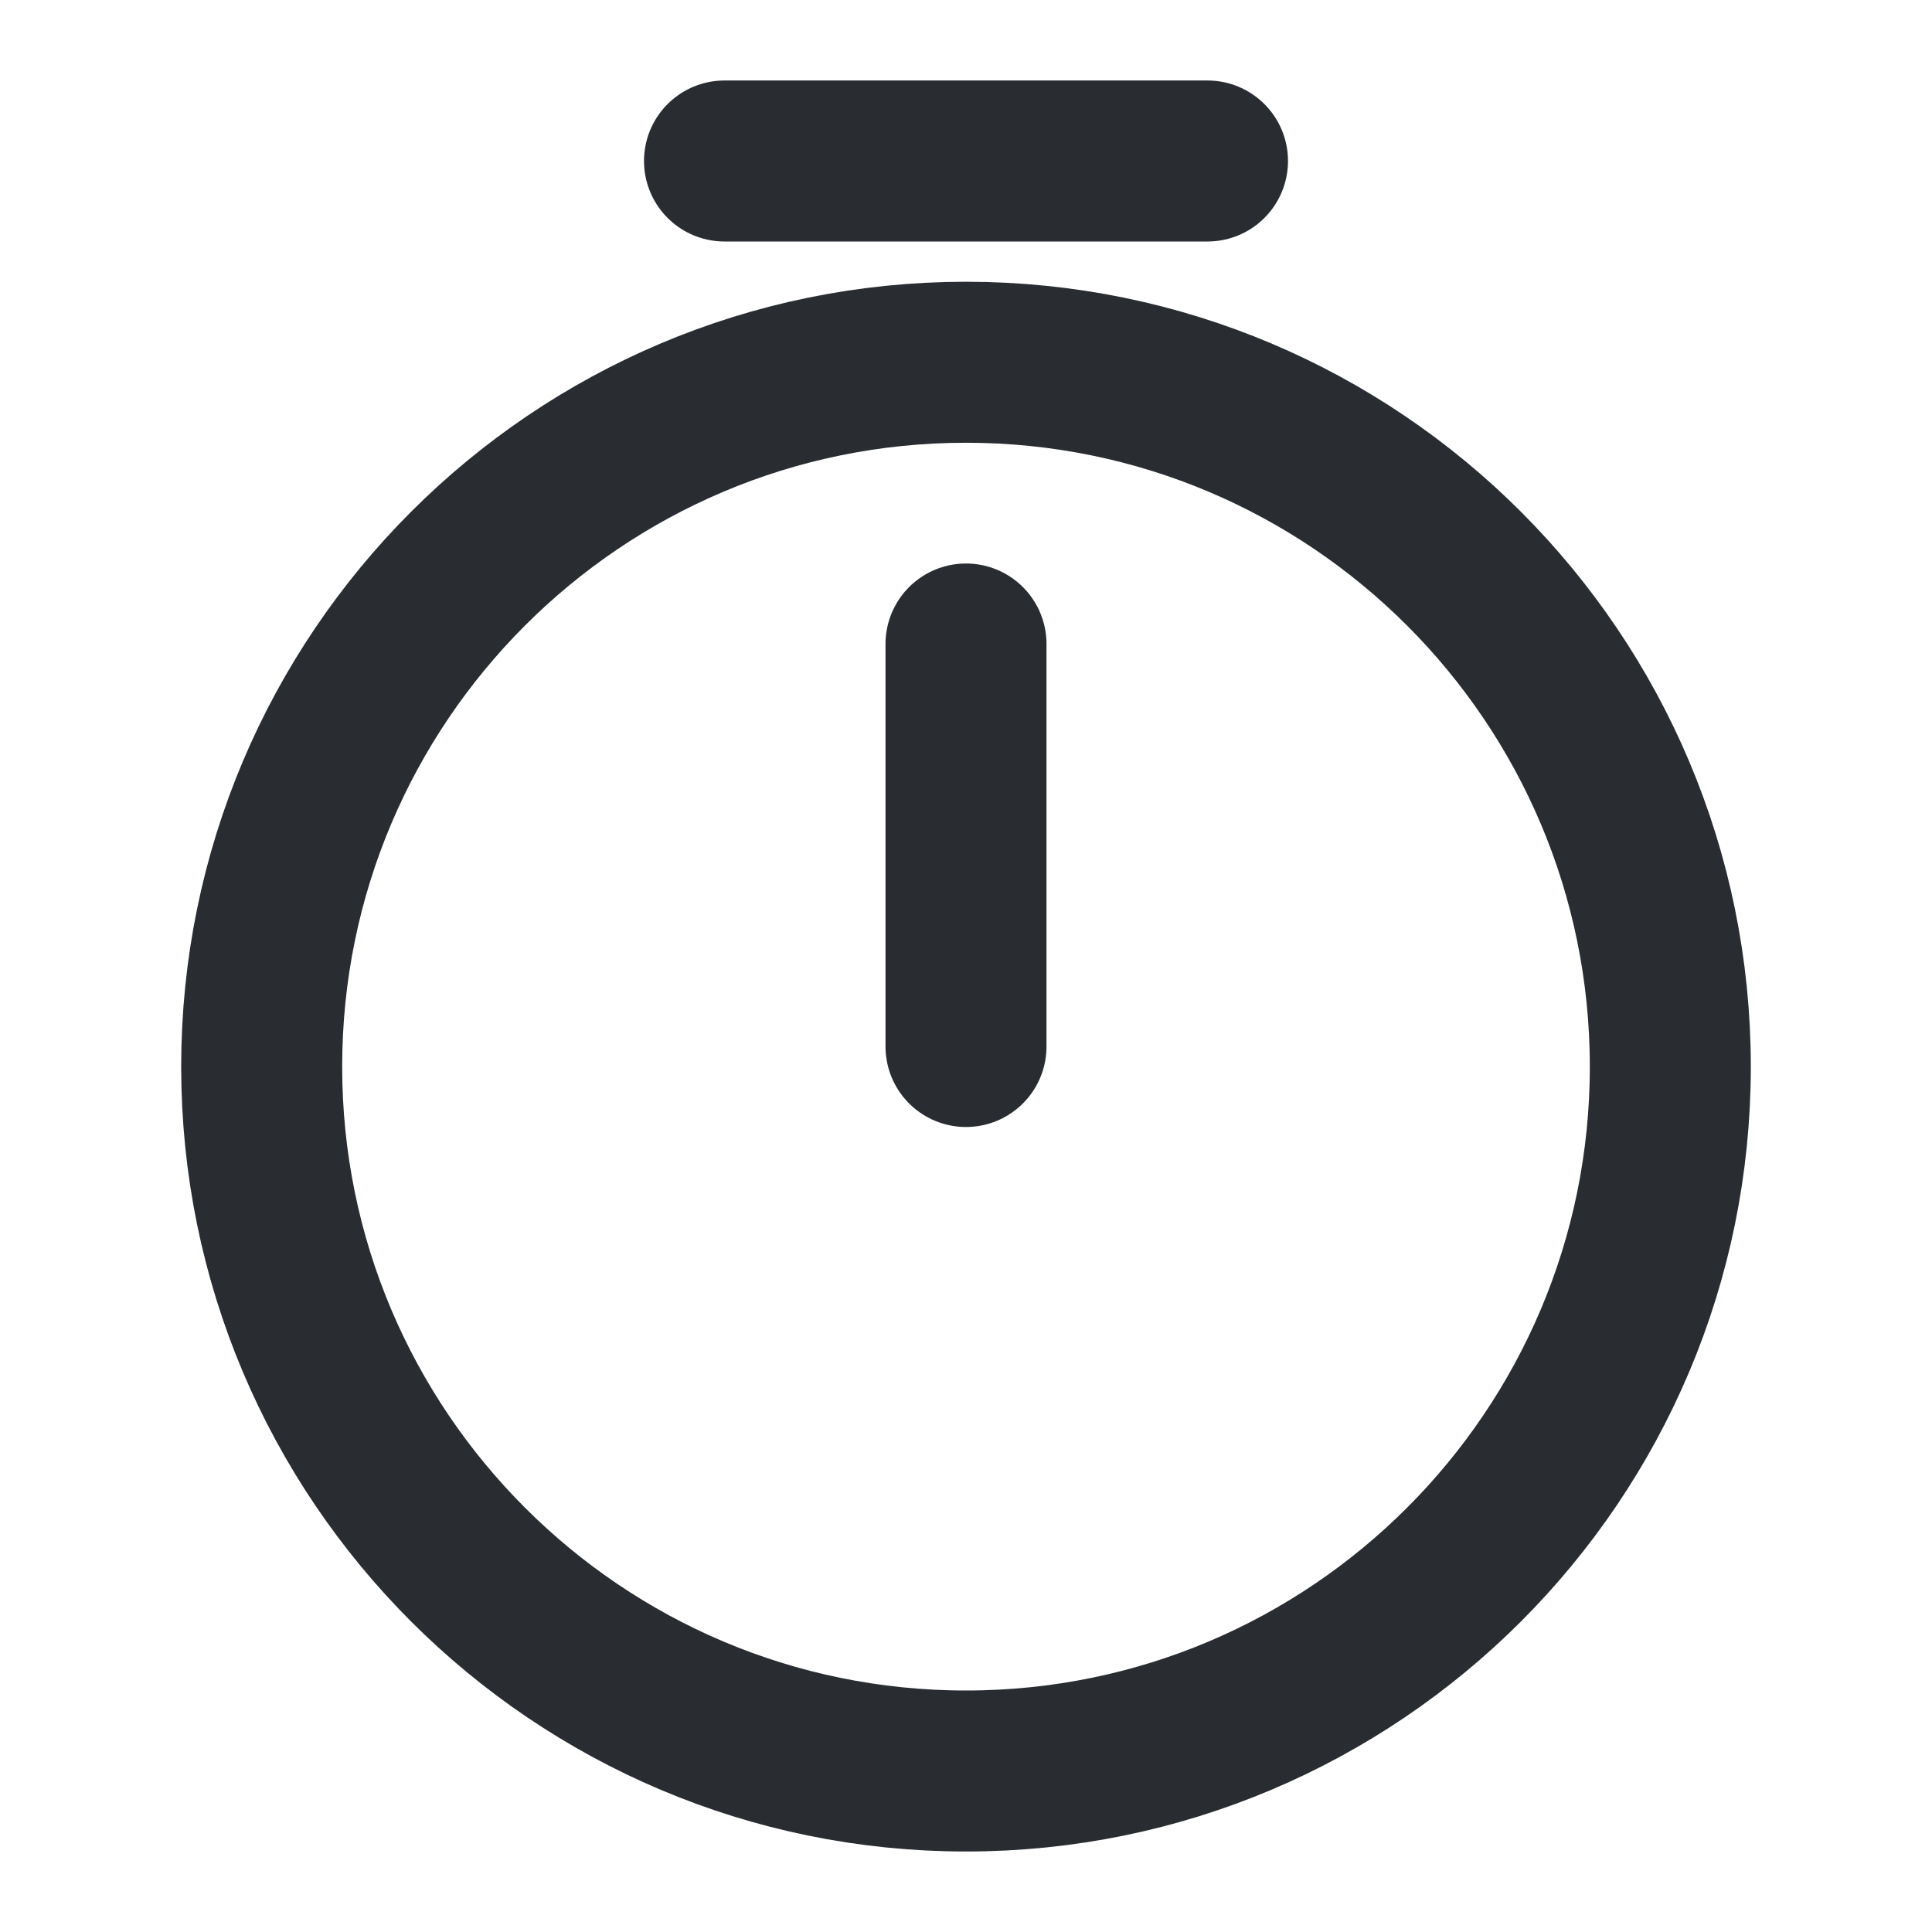
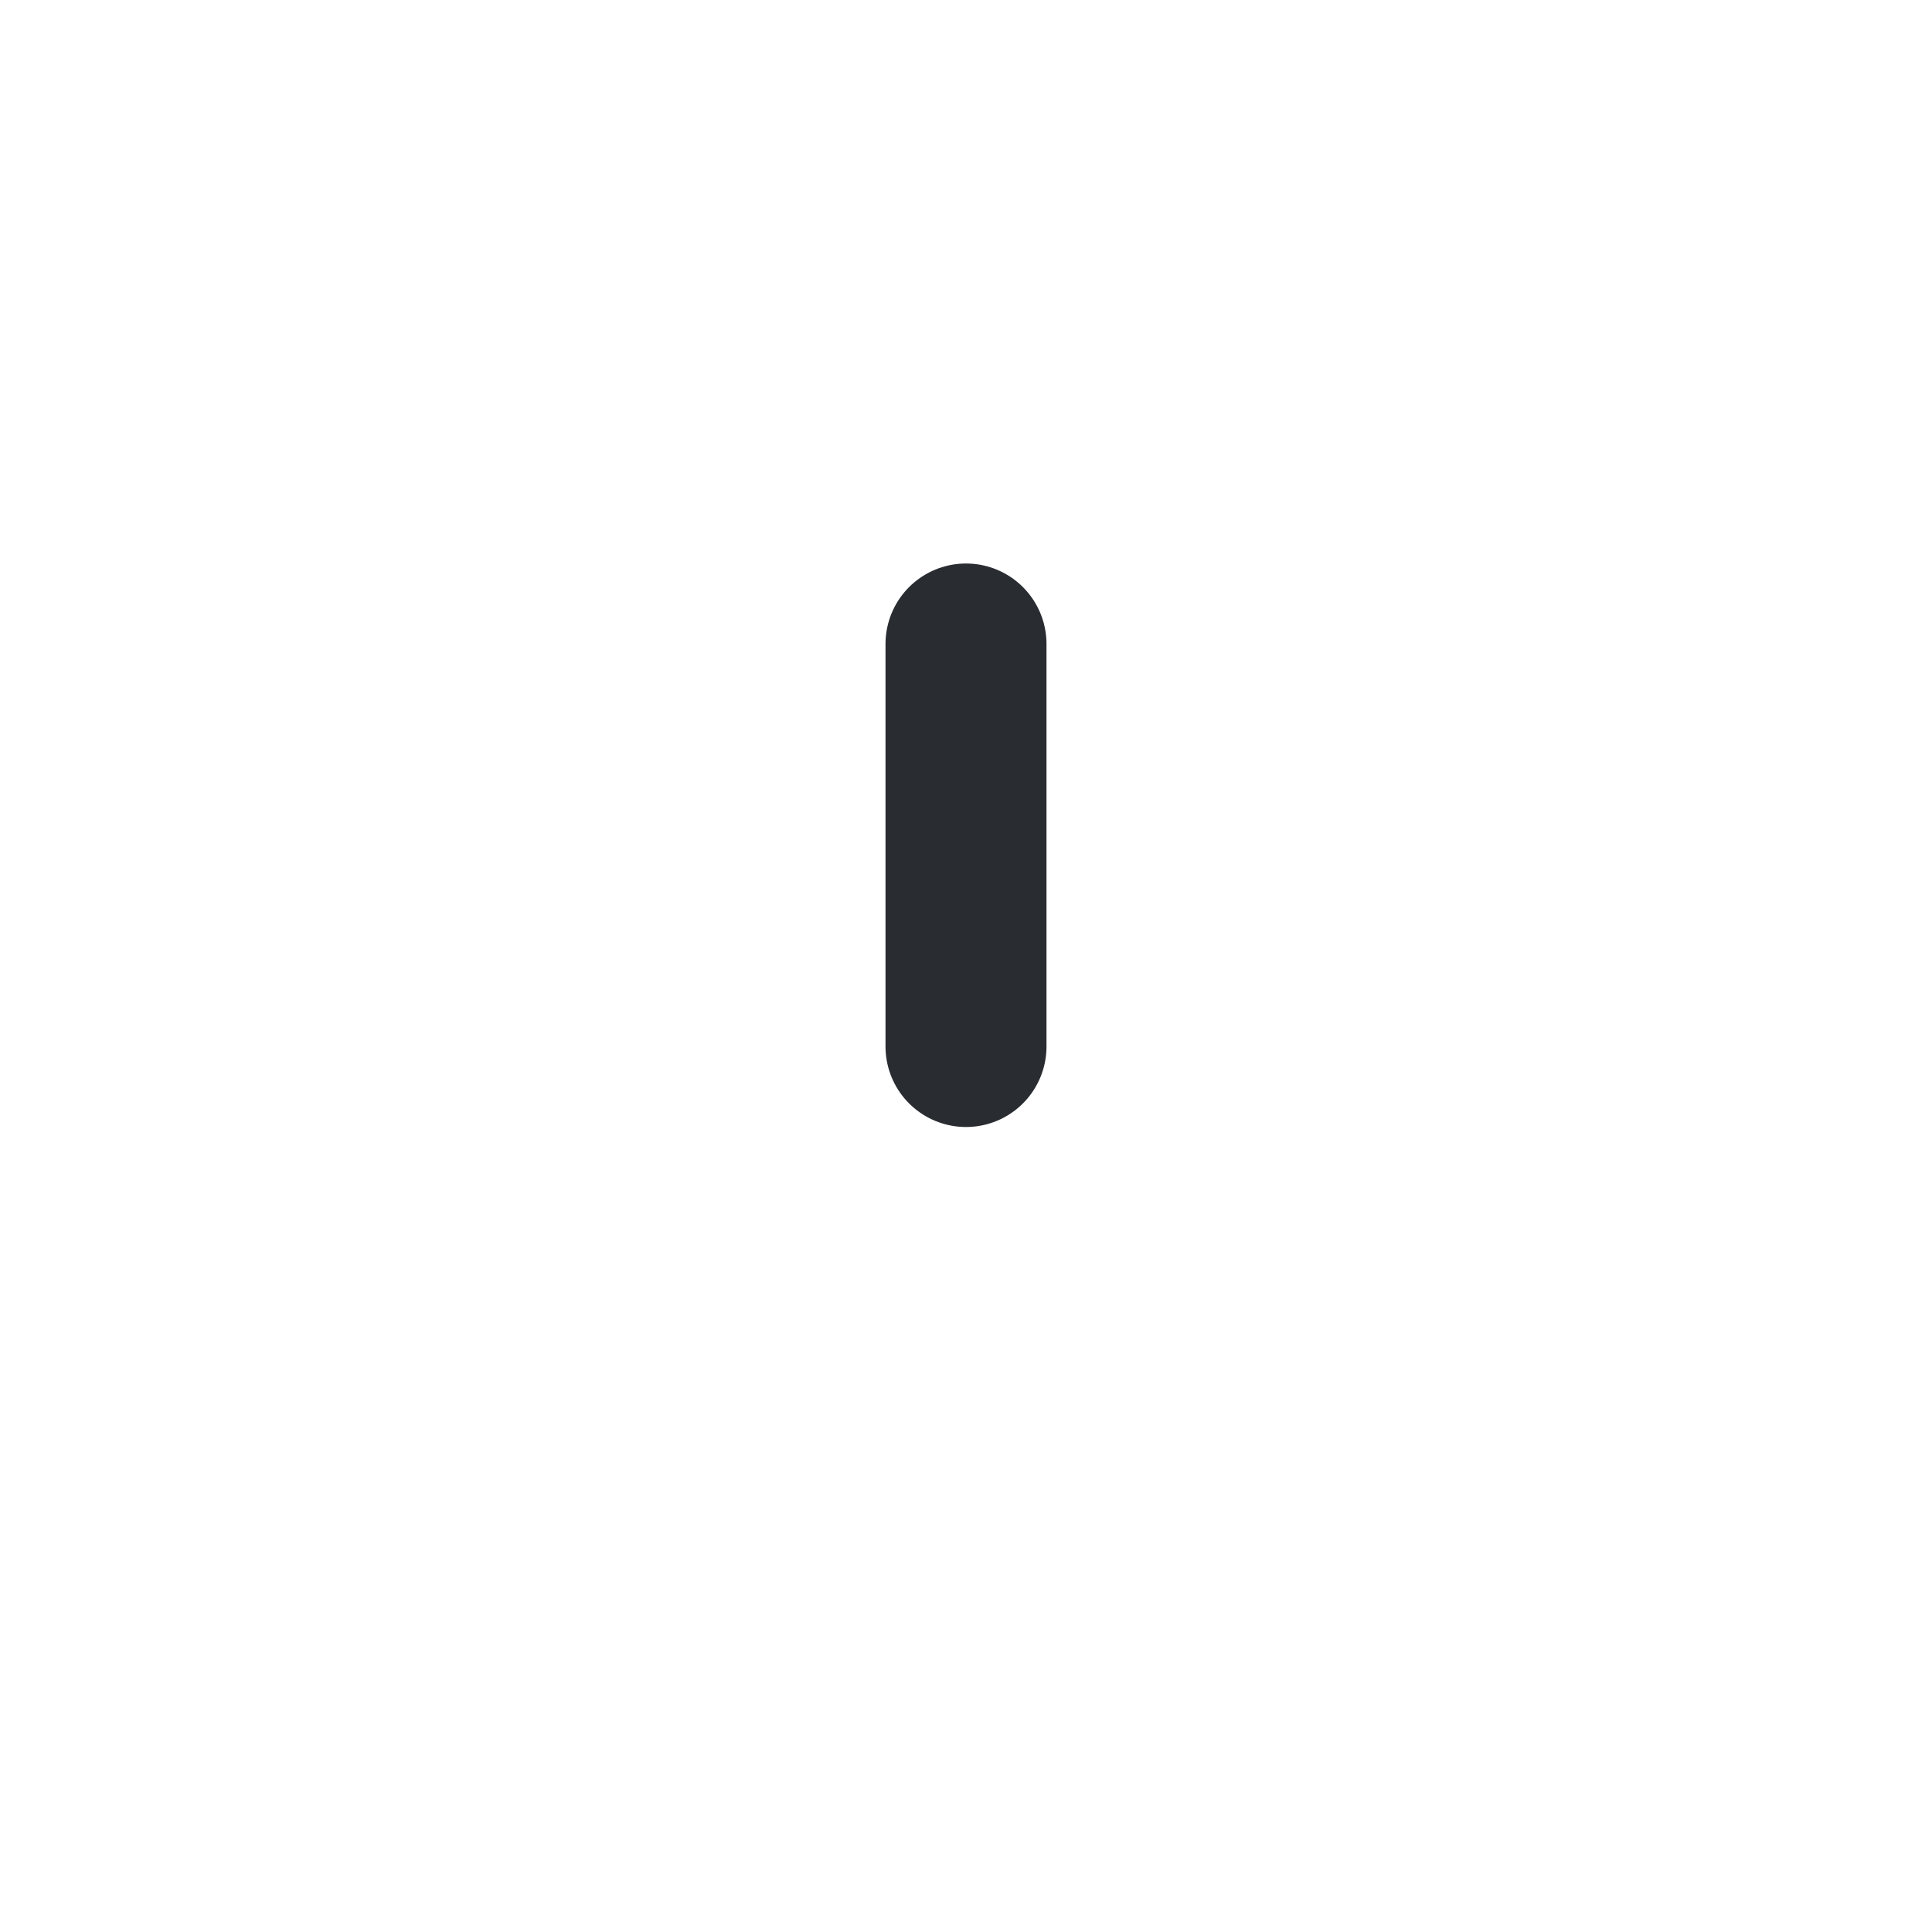
<svg xmlns="http://www.w3.org/2000/svg" width="18" height="18" viewBox="0 0 18 18" fill="none">
-   <path d="M15.562 9.938C15.562 13.56 12.623 16.5 9 16.5C5.378 16.5 2.438 13.56 2.438 9.938C2.438 6.315 5.378 3.375 9 3.375C12.623 3.375 15.562 6.315 15.562 9.938Z" stroke="#292D32" stroke-width="1.5" stroke-linecap="round" stroke-linejoin="round" />
  <path d="M9 6V9.75" stroke="#292D32" stroke-width="1.5" stroke-linecap="round" stroke-linejoin="round" />
-   <path d="M6.75 1.5H11.25" stroke="#292D32" stroke-width="1.5" stroke-miterlimit="10" stroke-linecap="round" stroke-linejoin="round" />
</svg>